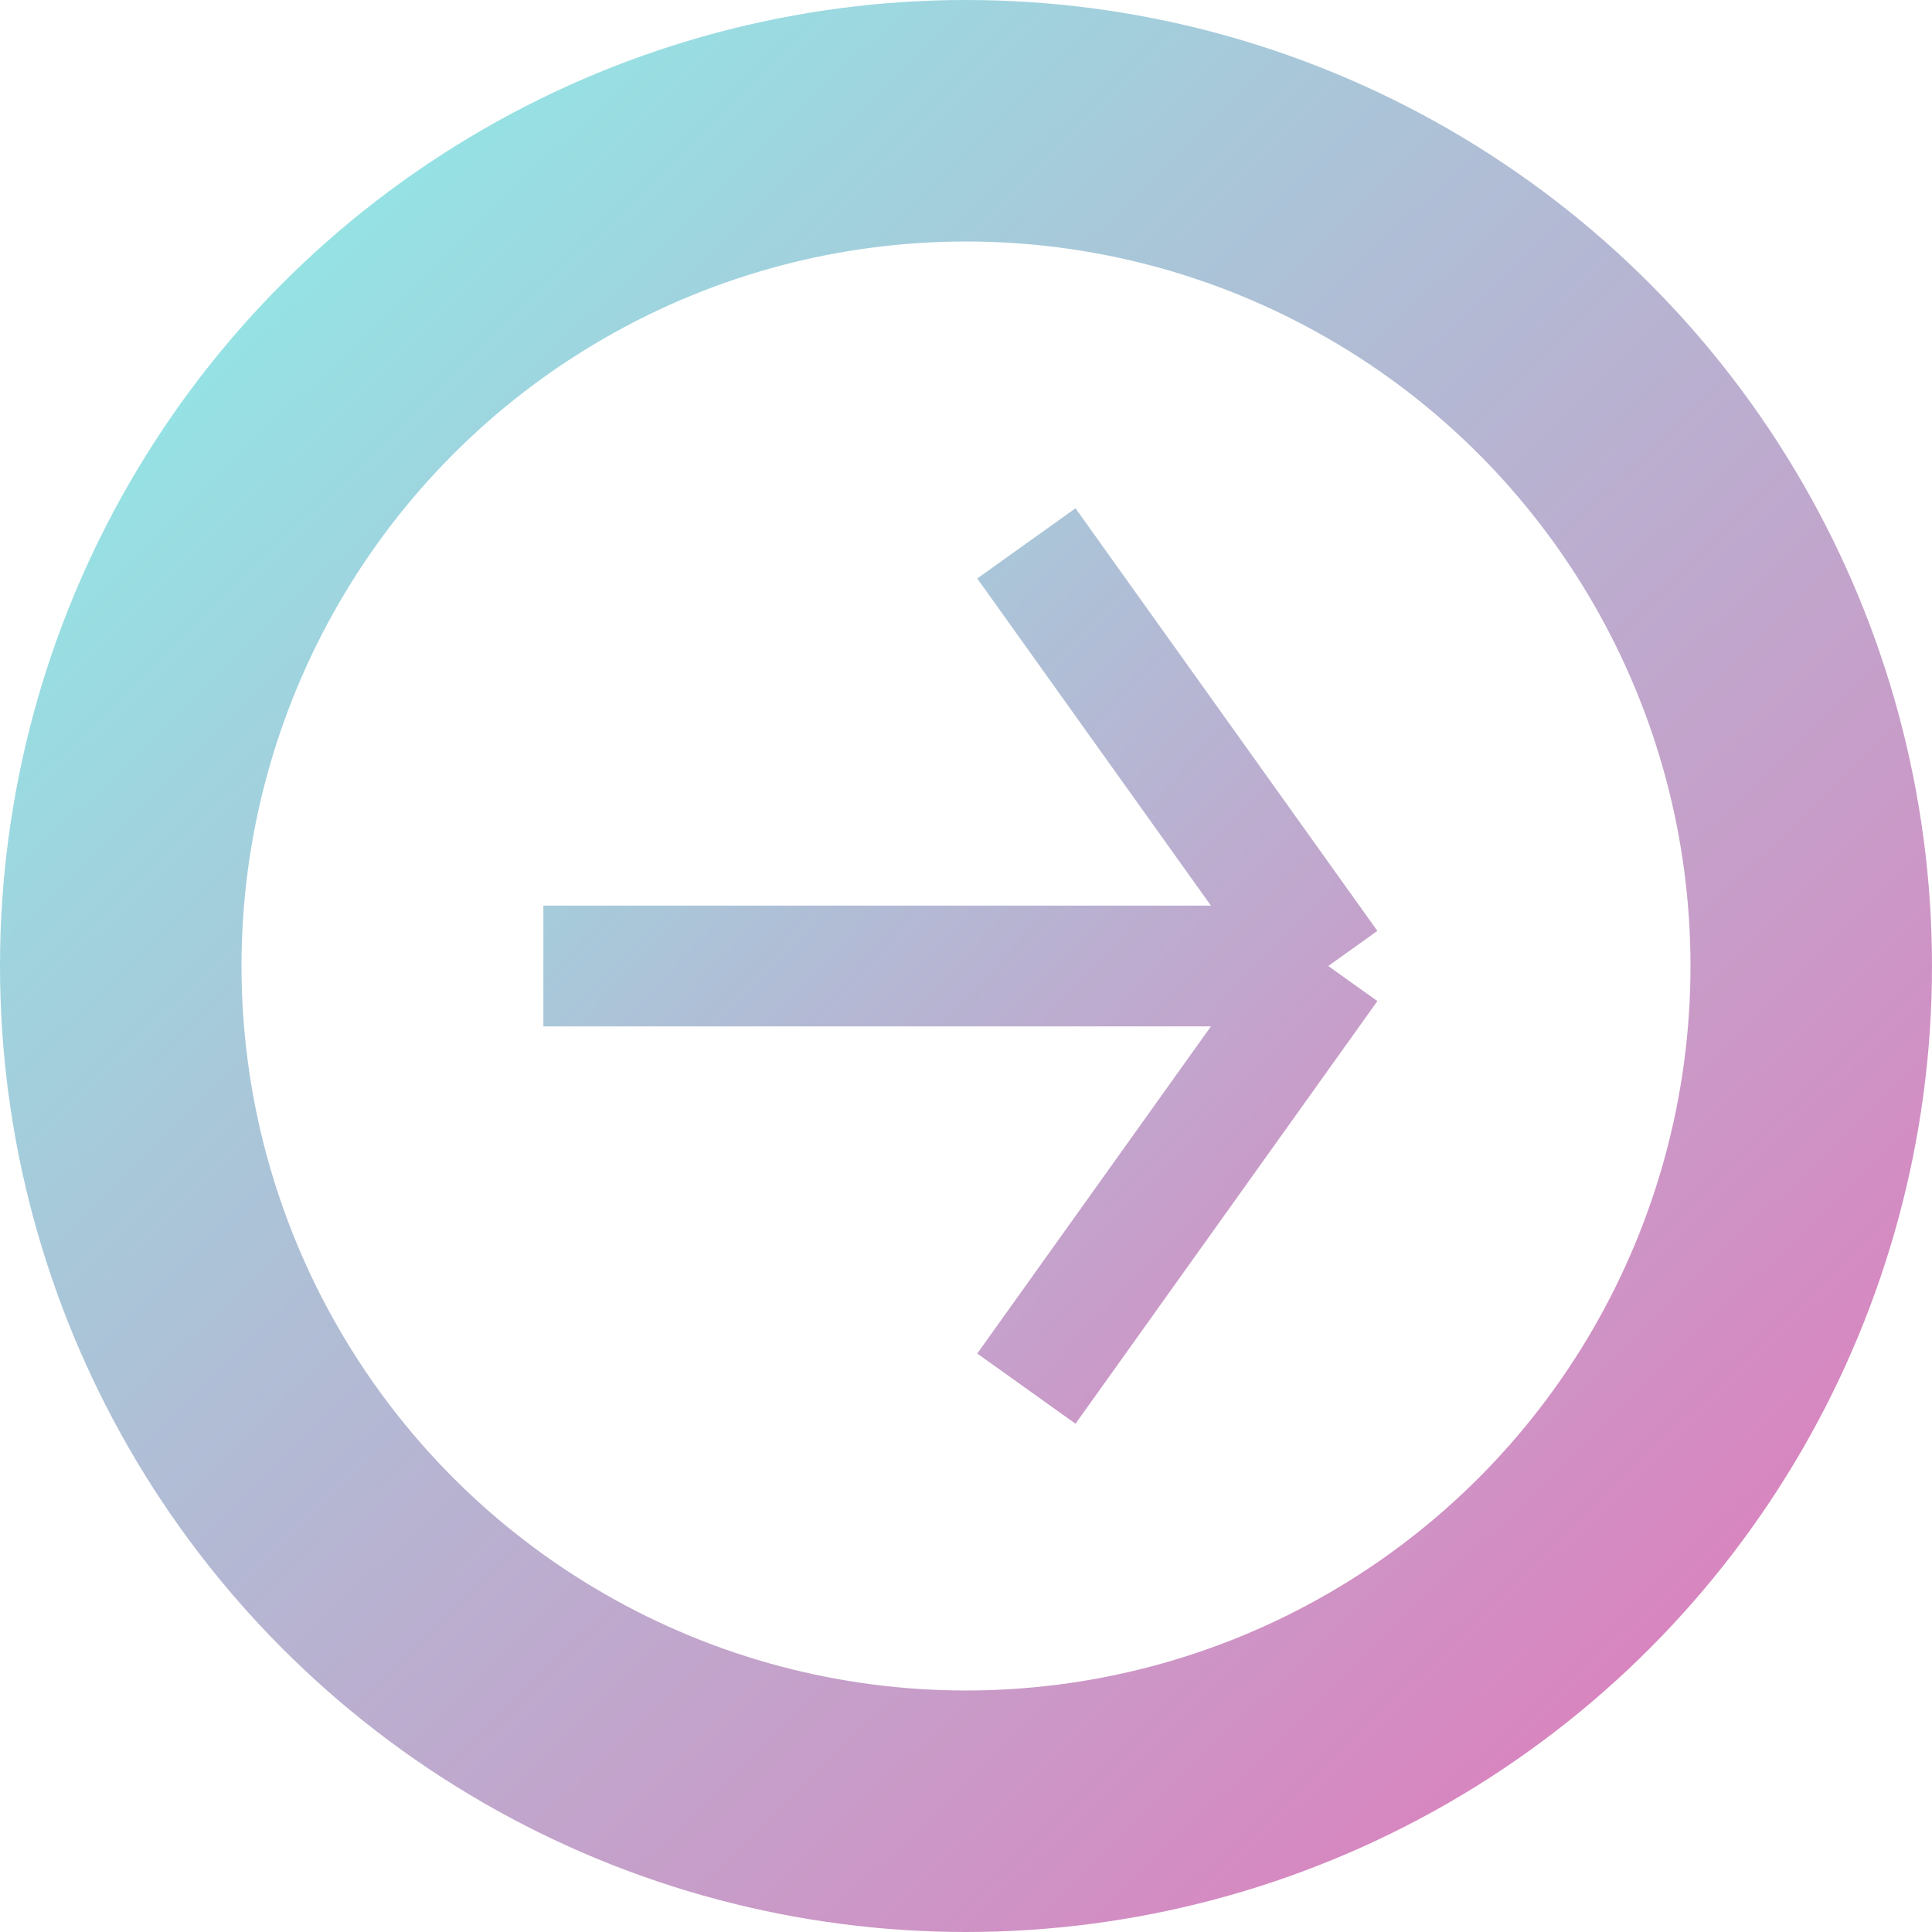
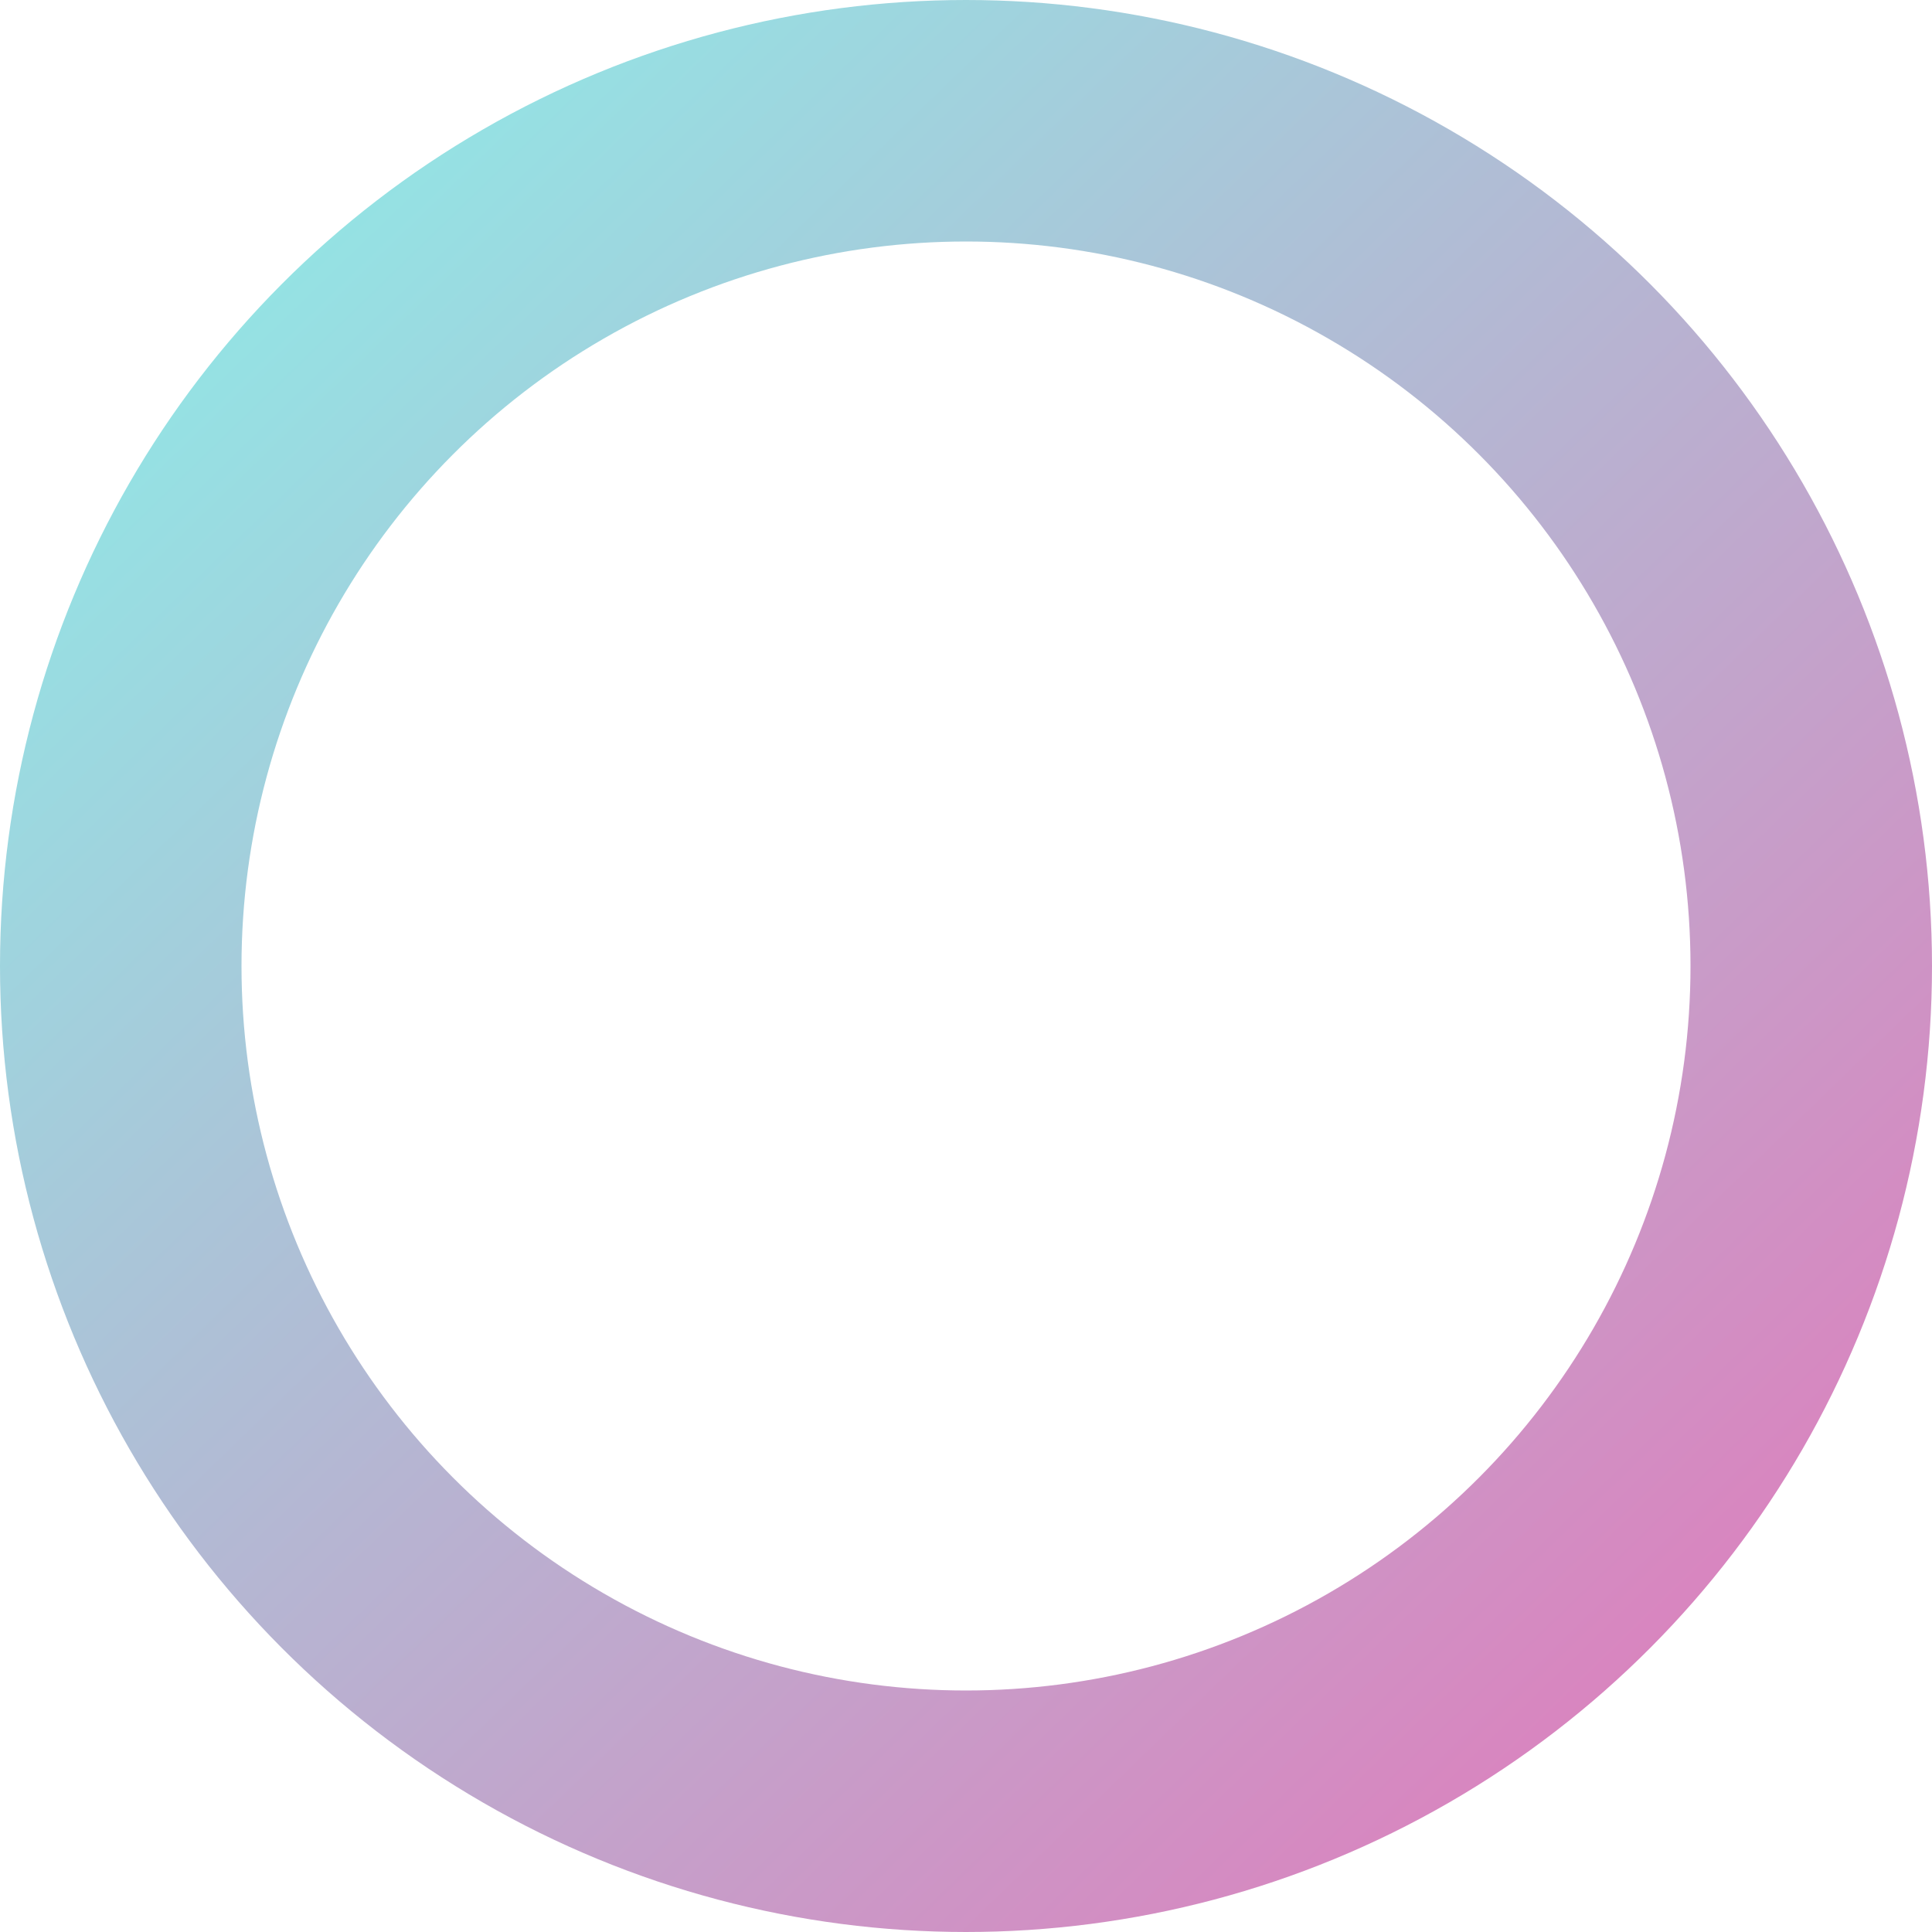
<svg xmlns="http://www.w3.org/2000/svg" width="16" height="16" viewBox="0 0 16 16" fill="none">
  <circle cx="8" cy="8" r="7" stroke="url(#paint0_linear_254_33)" stroke-width="2" />
-   <path d="M4.5 8H11M11 8L8.5 4.5M11 8L8.5 11.5" stroke="url(#paint1_linear_254_33)" />
  <defs>
    <linearGradient id="paint0_linear_254_33" x1="0" y1="0" x2="16" y2="16.5" gradientUnits="userSpaceOnUse">
      <stop stop-color="#87F5EB" />
      <stop offset="1" stop-color="#E870B7" />
    </linearGradient>
    <linearGradient id="paint1_linear_254_33" x1="2.5" y1="3" x2="13.5" y2="13.5" gradientUnits="userSpaceOnUse">
      <stop stop-color="#8AF2EA" />
      <stop offset="1" stop-color="#E673B9" />
    </linearGradient>
  </defs>
</svg>